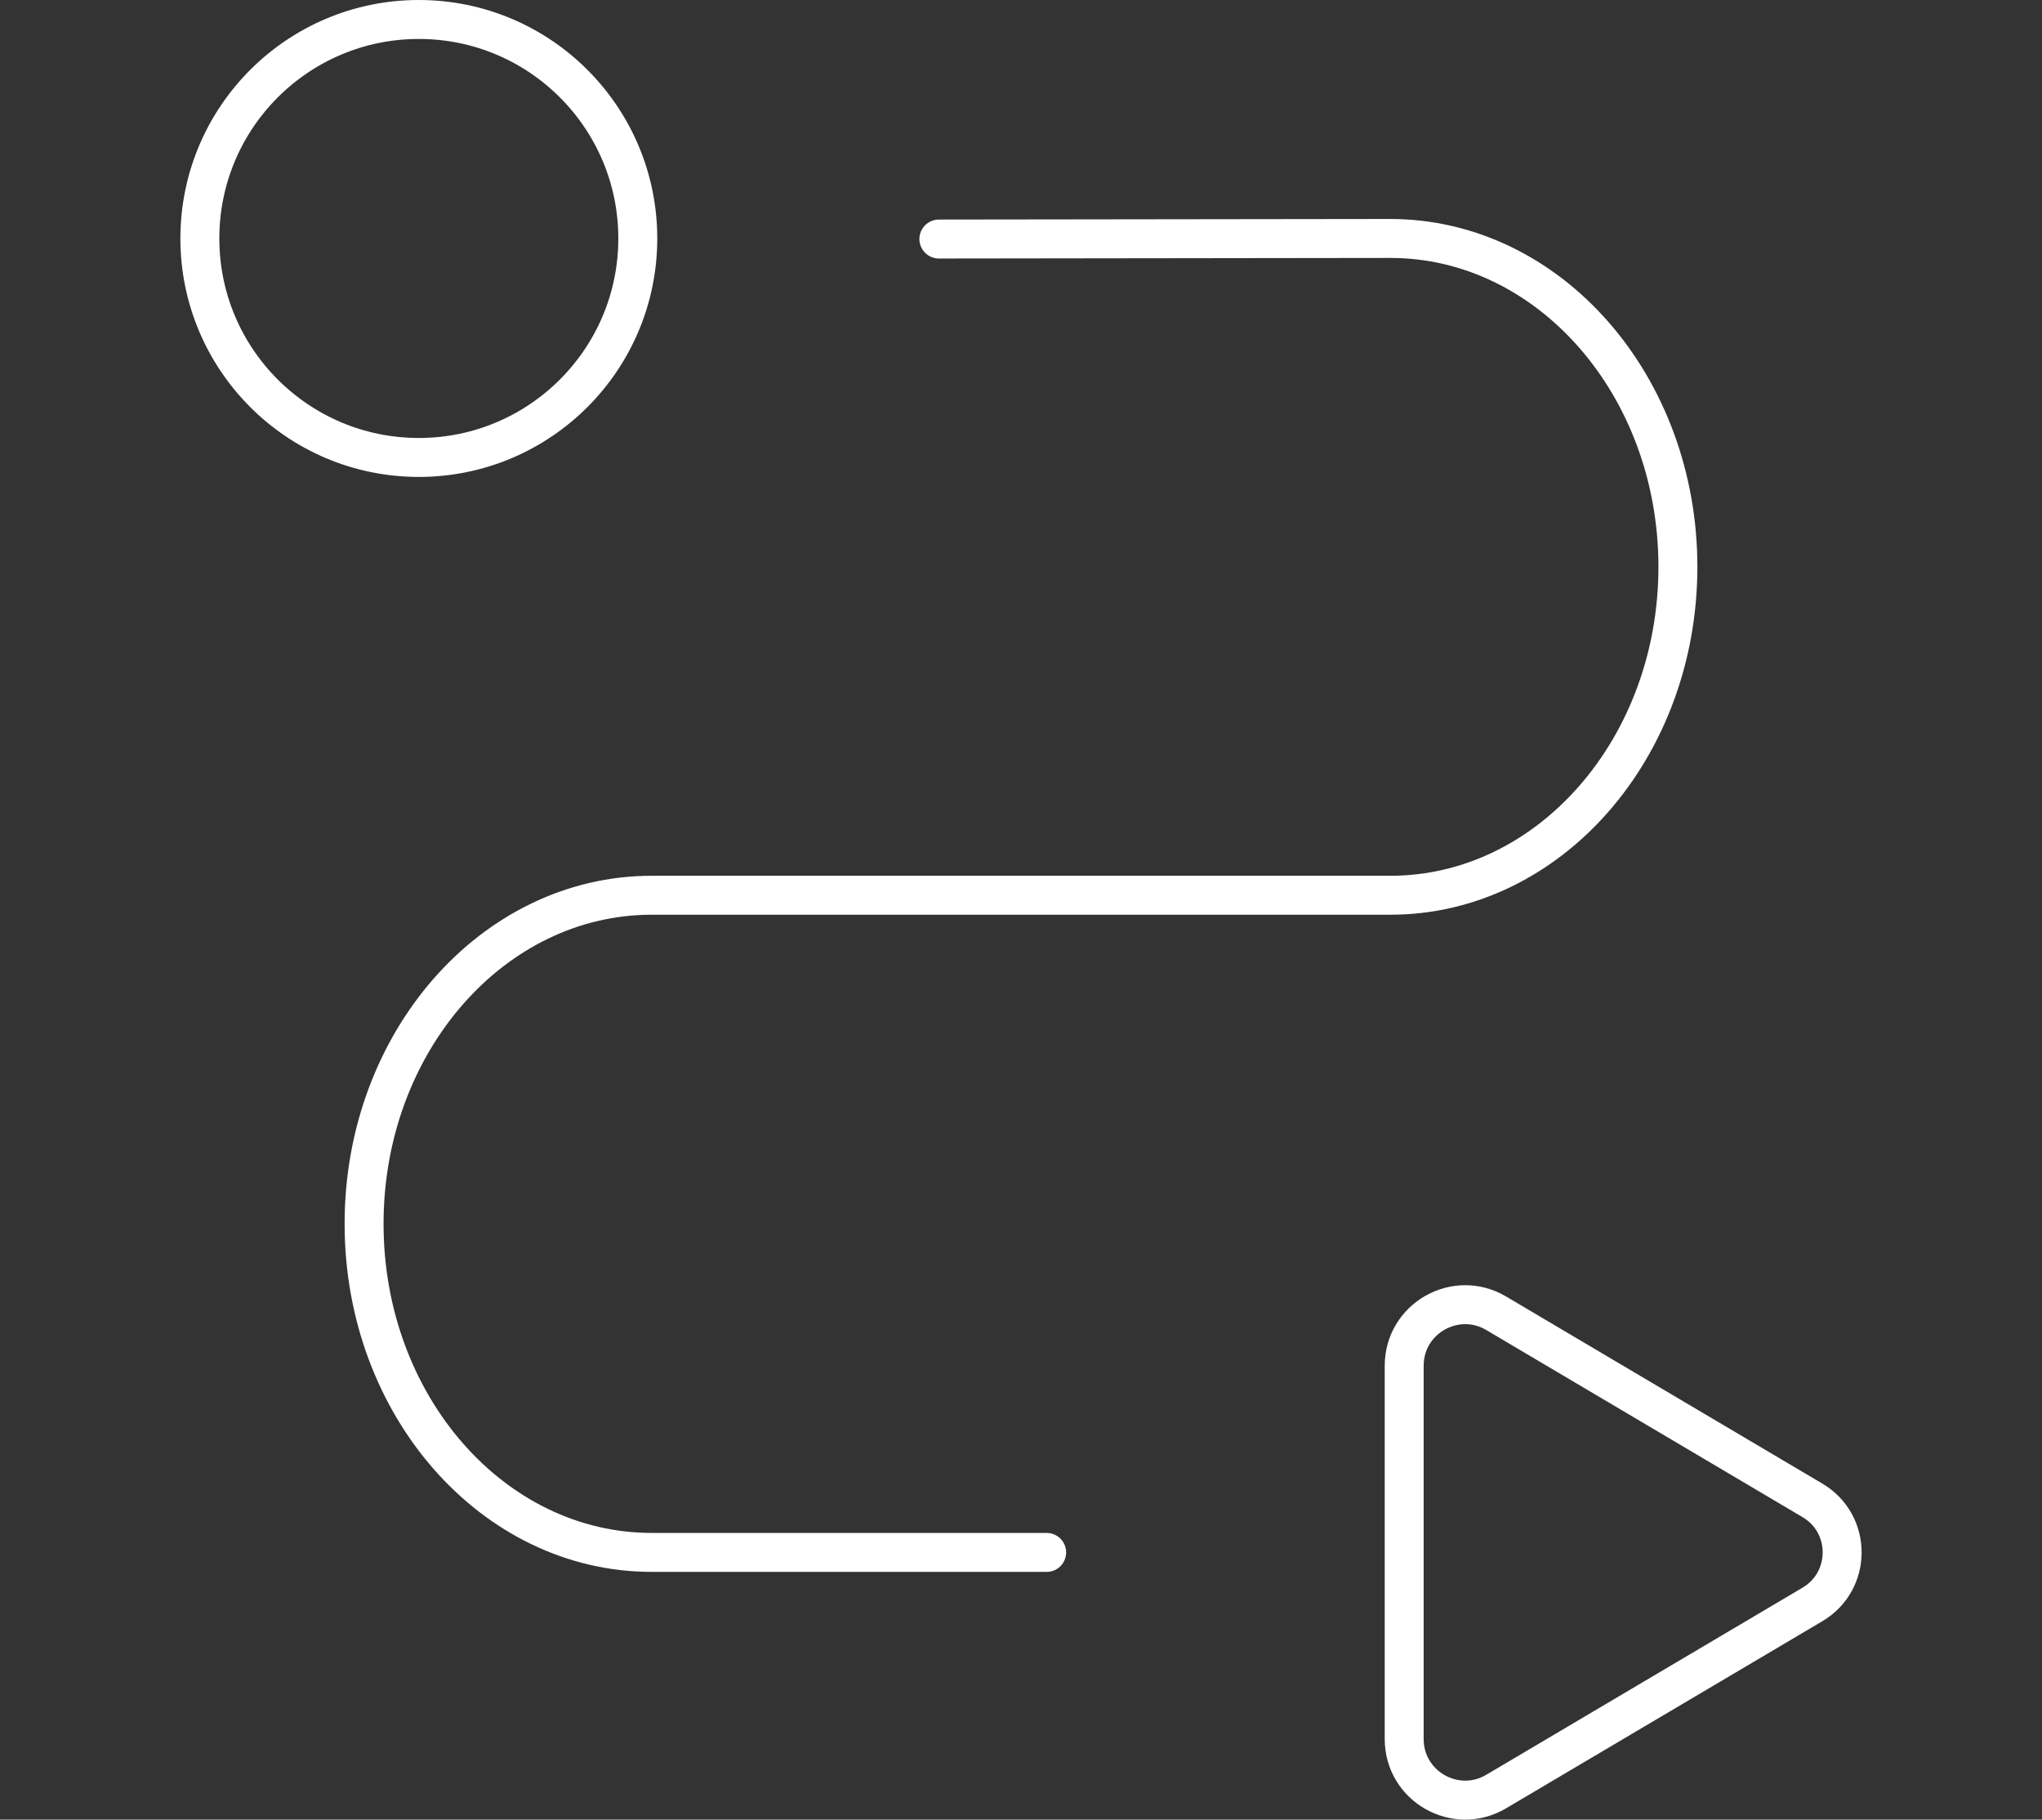
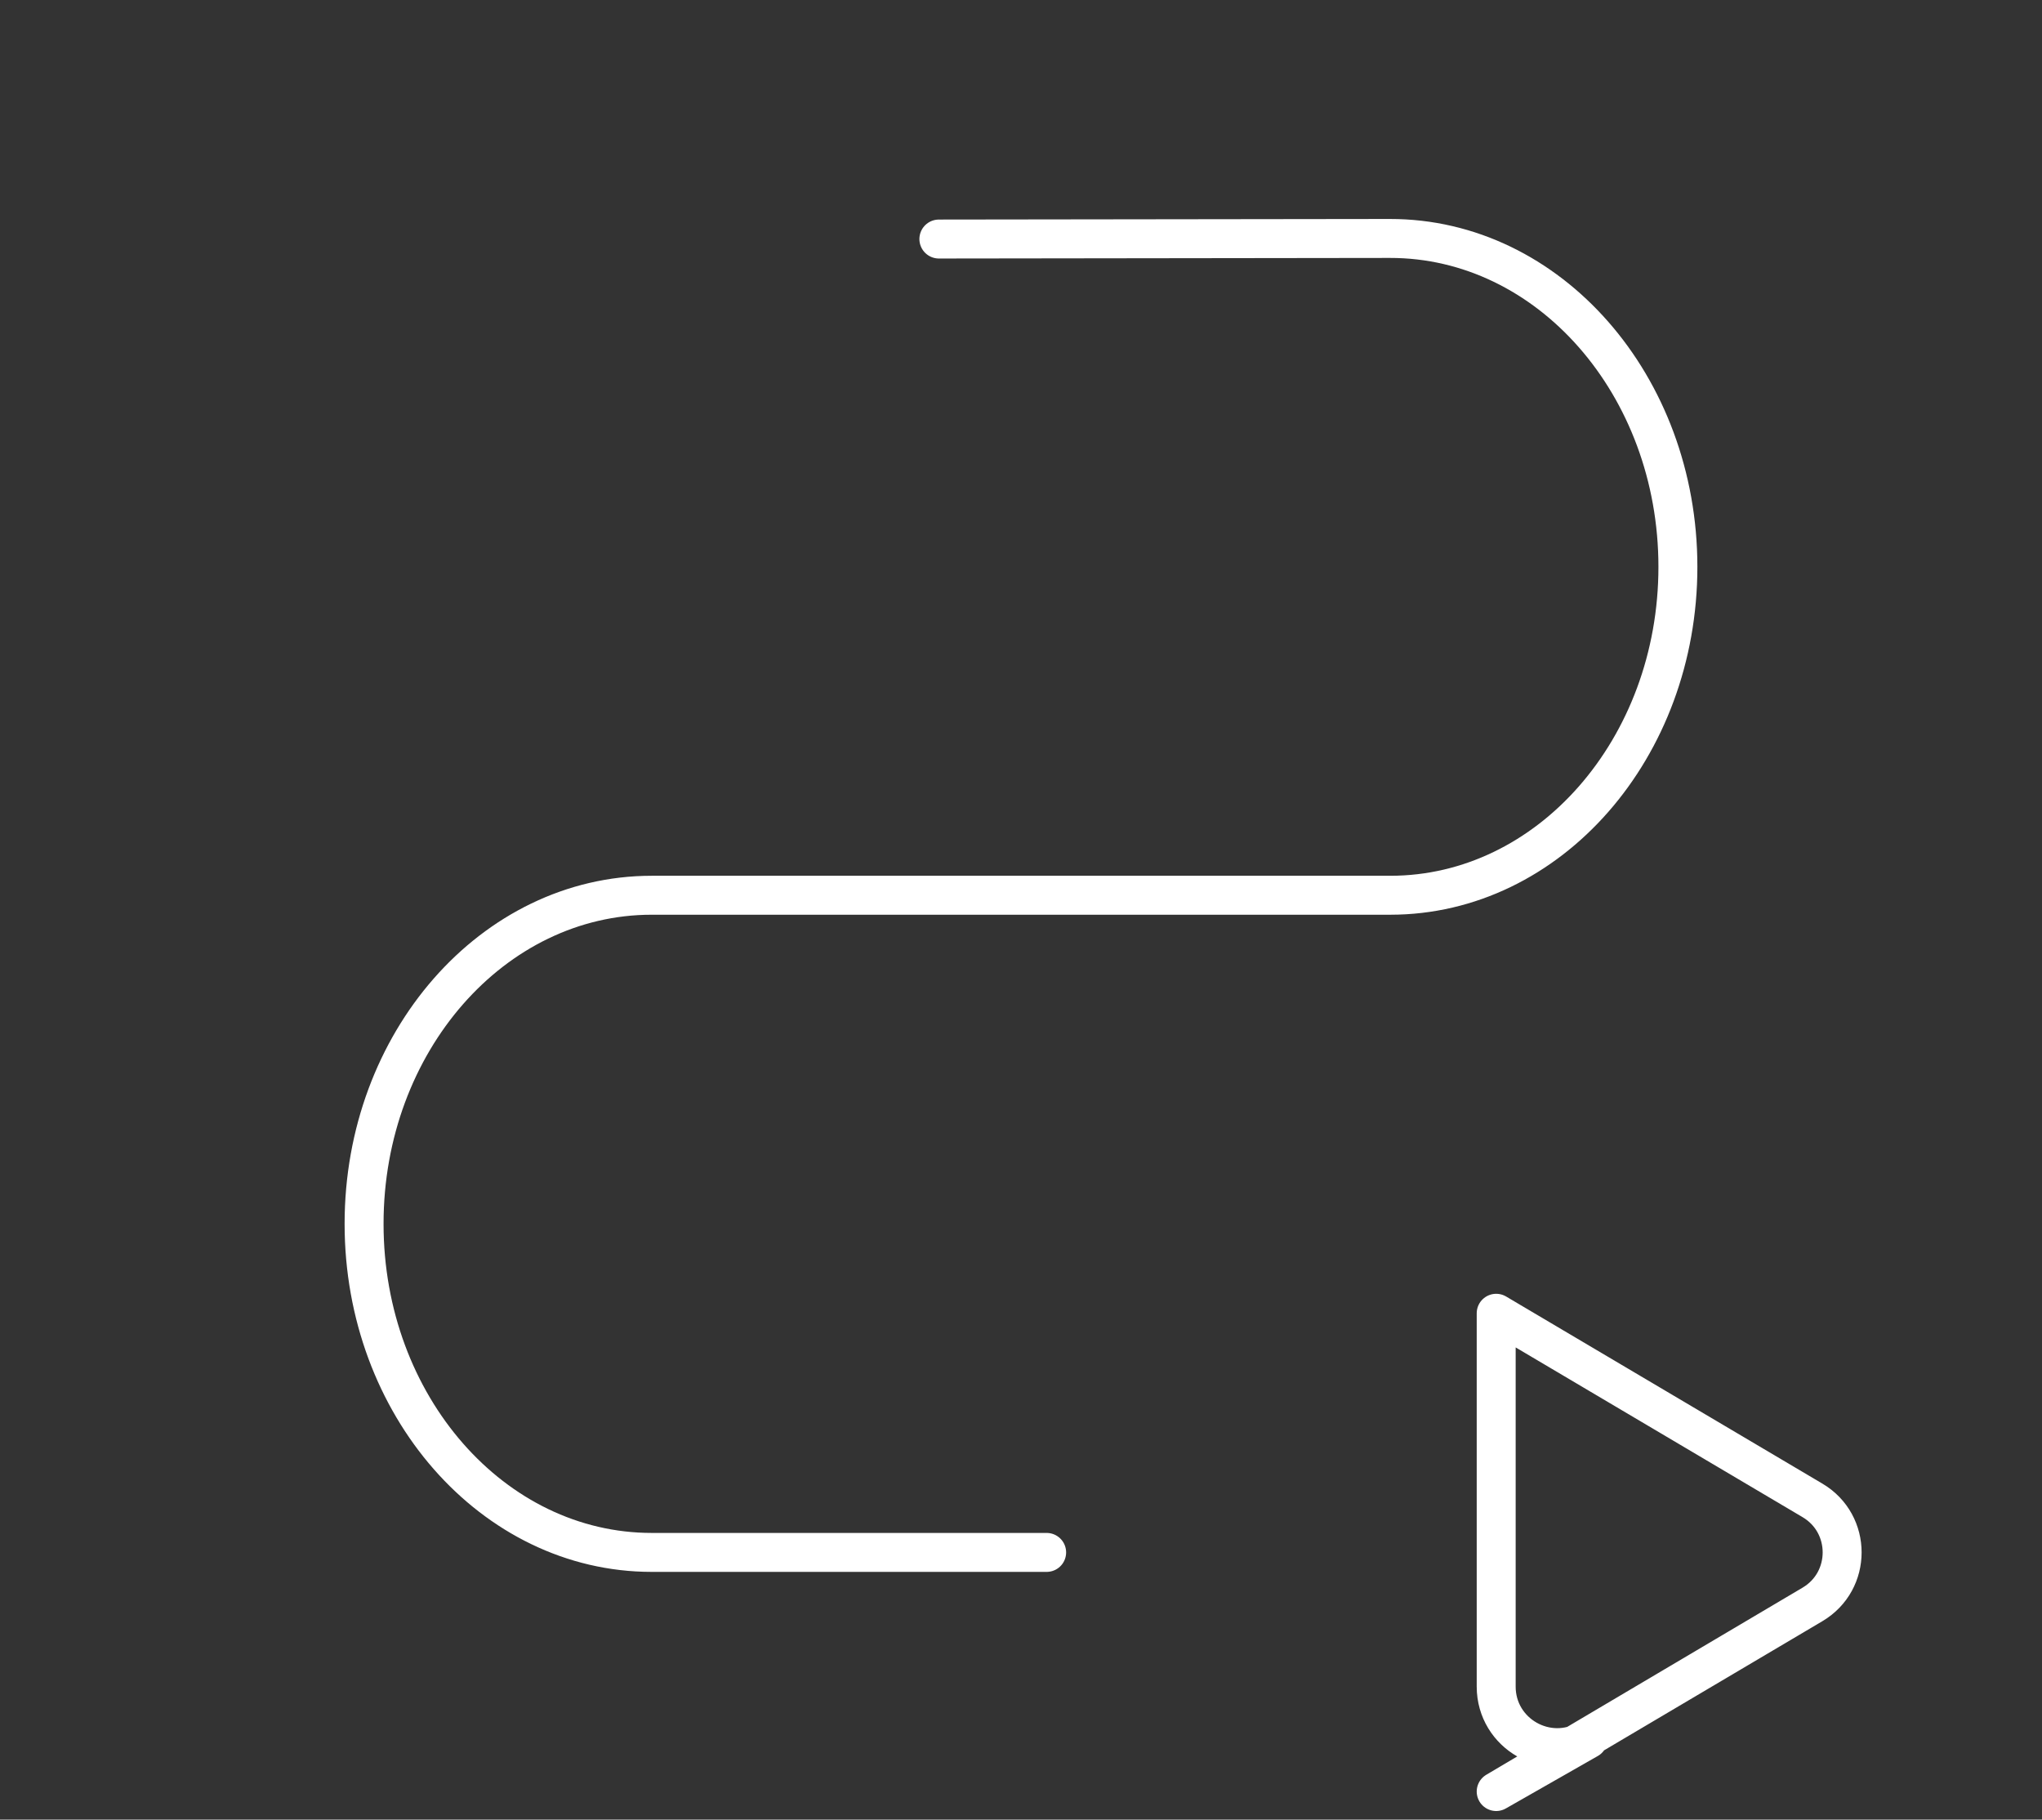
<svg xmlns="http://www.w3.org/2000/svg" id="a" viewBox="0 0 183.5 163.5">
  <rect x="0" y="0" width="183.5" height="163.5" fill="#333333" stroke="none" />
-   <circle cx="37.637" cy="21.427" r="19.677" style="fill:none; stroke:#fff; stroke-linecap:round; stroke-linejoin:round; stroke-width:3.5px;" />
  <path d="M94.055,139.491h-35.488c-14.276,0-25.849-13.211-25.849-29.508v-.033c0-16.297,11.573-29.508,25.849-29.508h66.365c14.276,0,25.849-13.211,25.849-29.508h0c0-16.31-11.591-29.526-25.878-29.508l-40.533.052" style="fill:none; stroke:#fff; stroke-linecap:round; stroke-linejoin:round; stroke-width:3.5px;" />
-   <path d="M134.452,160.978l28.422-16.813c3.555-2.103,3.555-7.246,0-9.349l-28.422-16.813c-3.652-2.16-8.267.472-8.267,4.715v33.545c0,4.243,4.615,6.875,8.267,4.715Z" style="fill:none; stroke:#fff; stroke-linecap:round; stroke-linejoin:round; stroke-width:3.5px;" />
+   <path d="M134.452,160.978l28.422-16.813c3.555-2.103,3.555-7.246,0-9.349l-28.422-16.813v33.545c0,4.243,4.615,6.875,8.267,4.715Z" style="fill:none; stroke:#fff; stroke-linecap:round; stroke-linejoin:round; stroke-width:3.5px;" />
</svg>